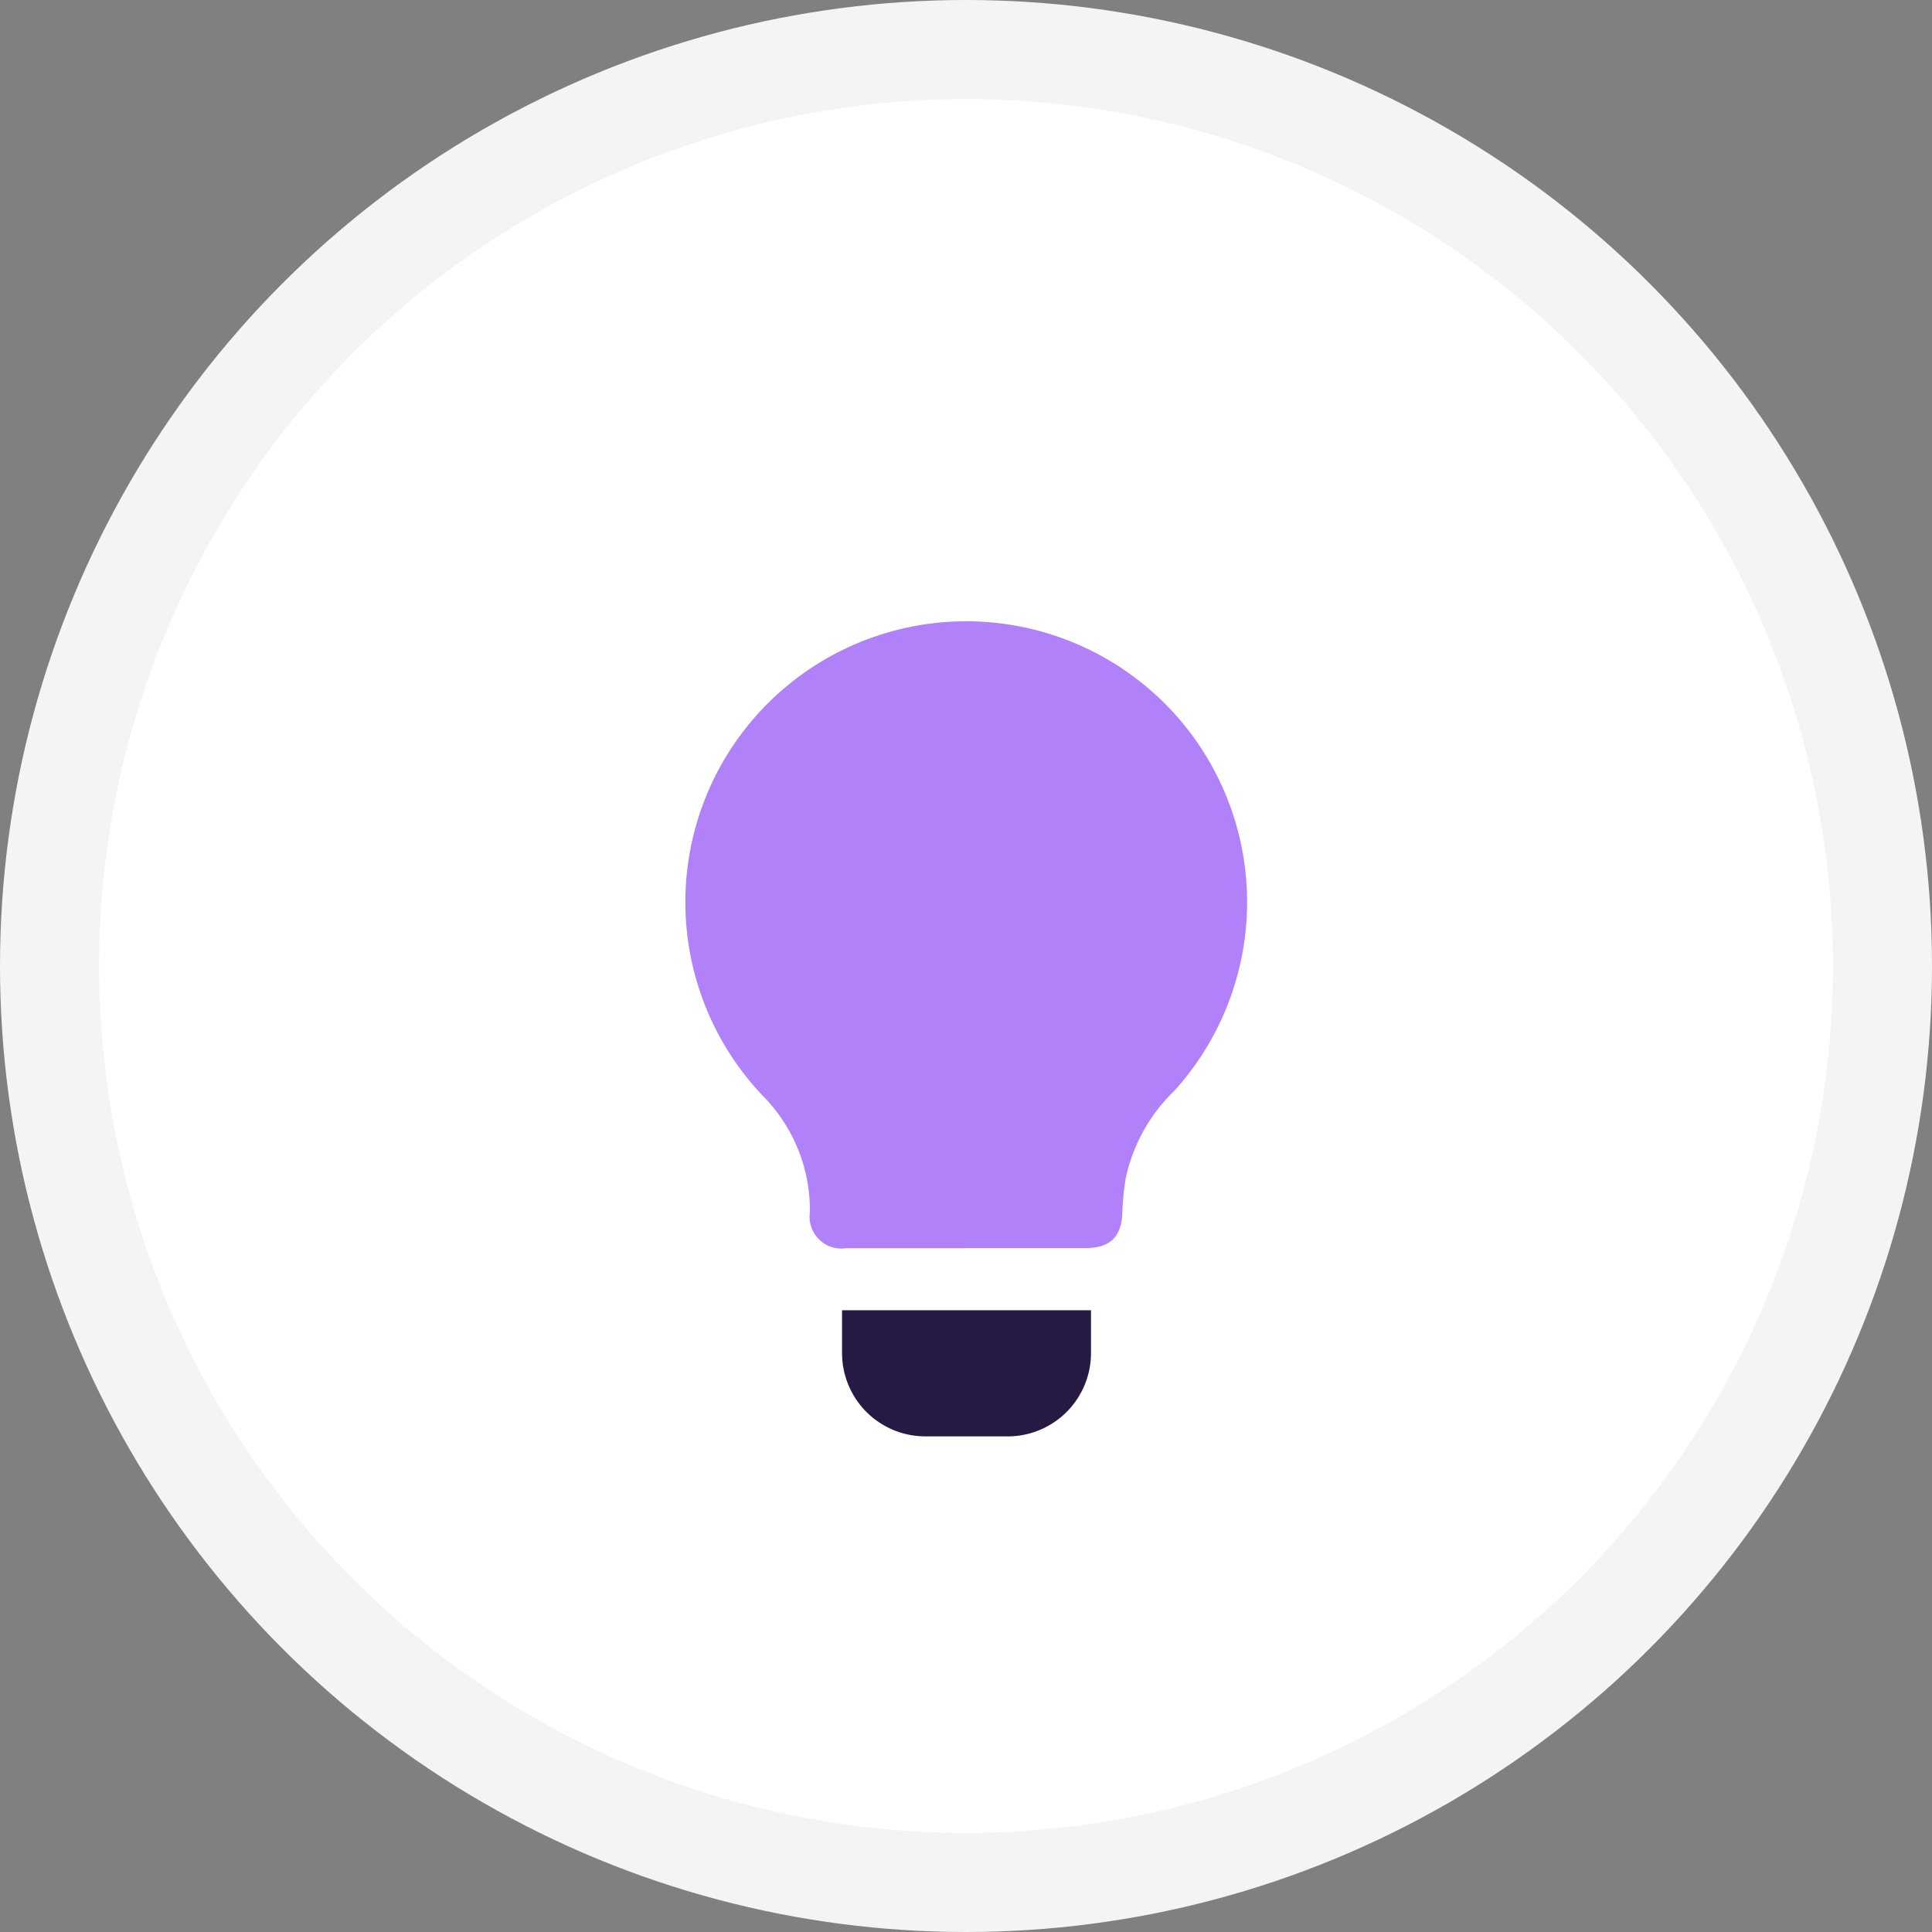
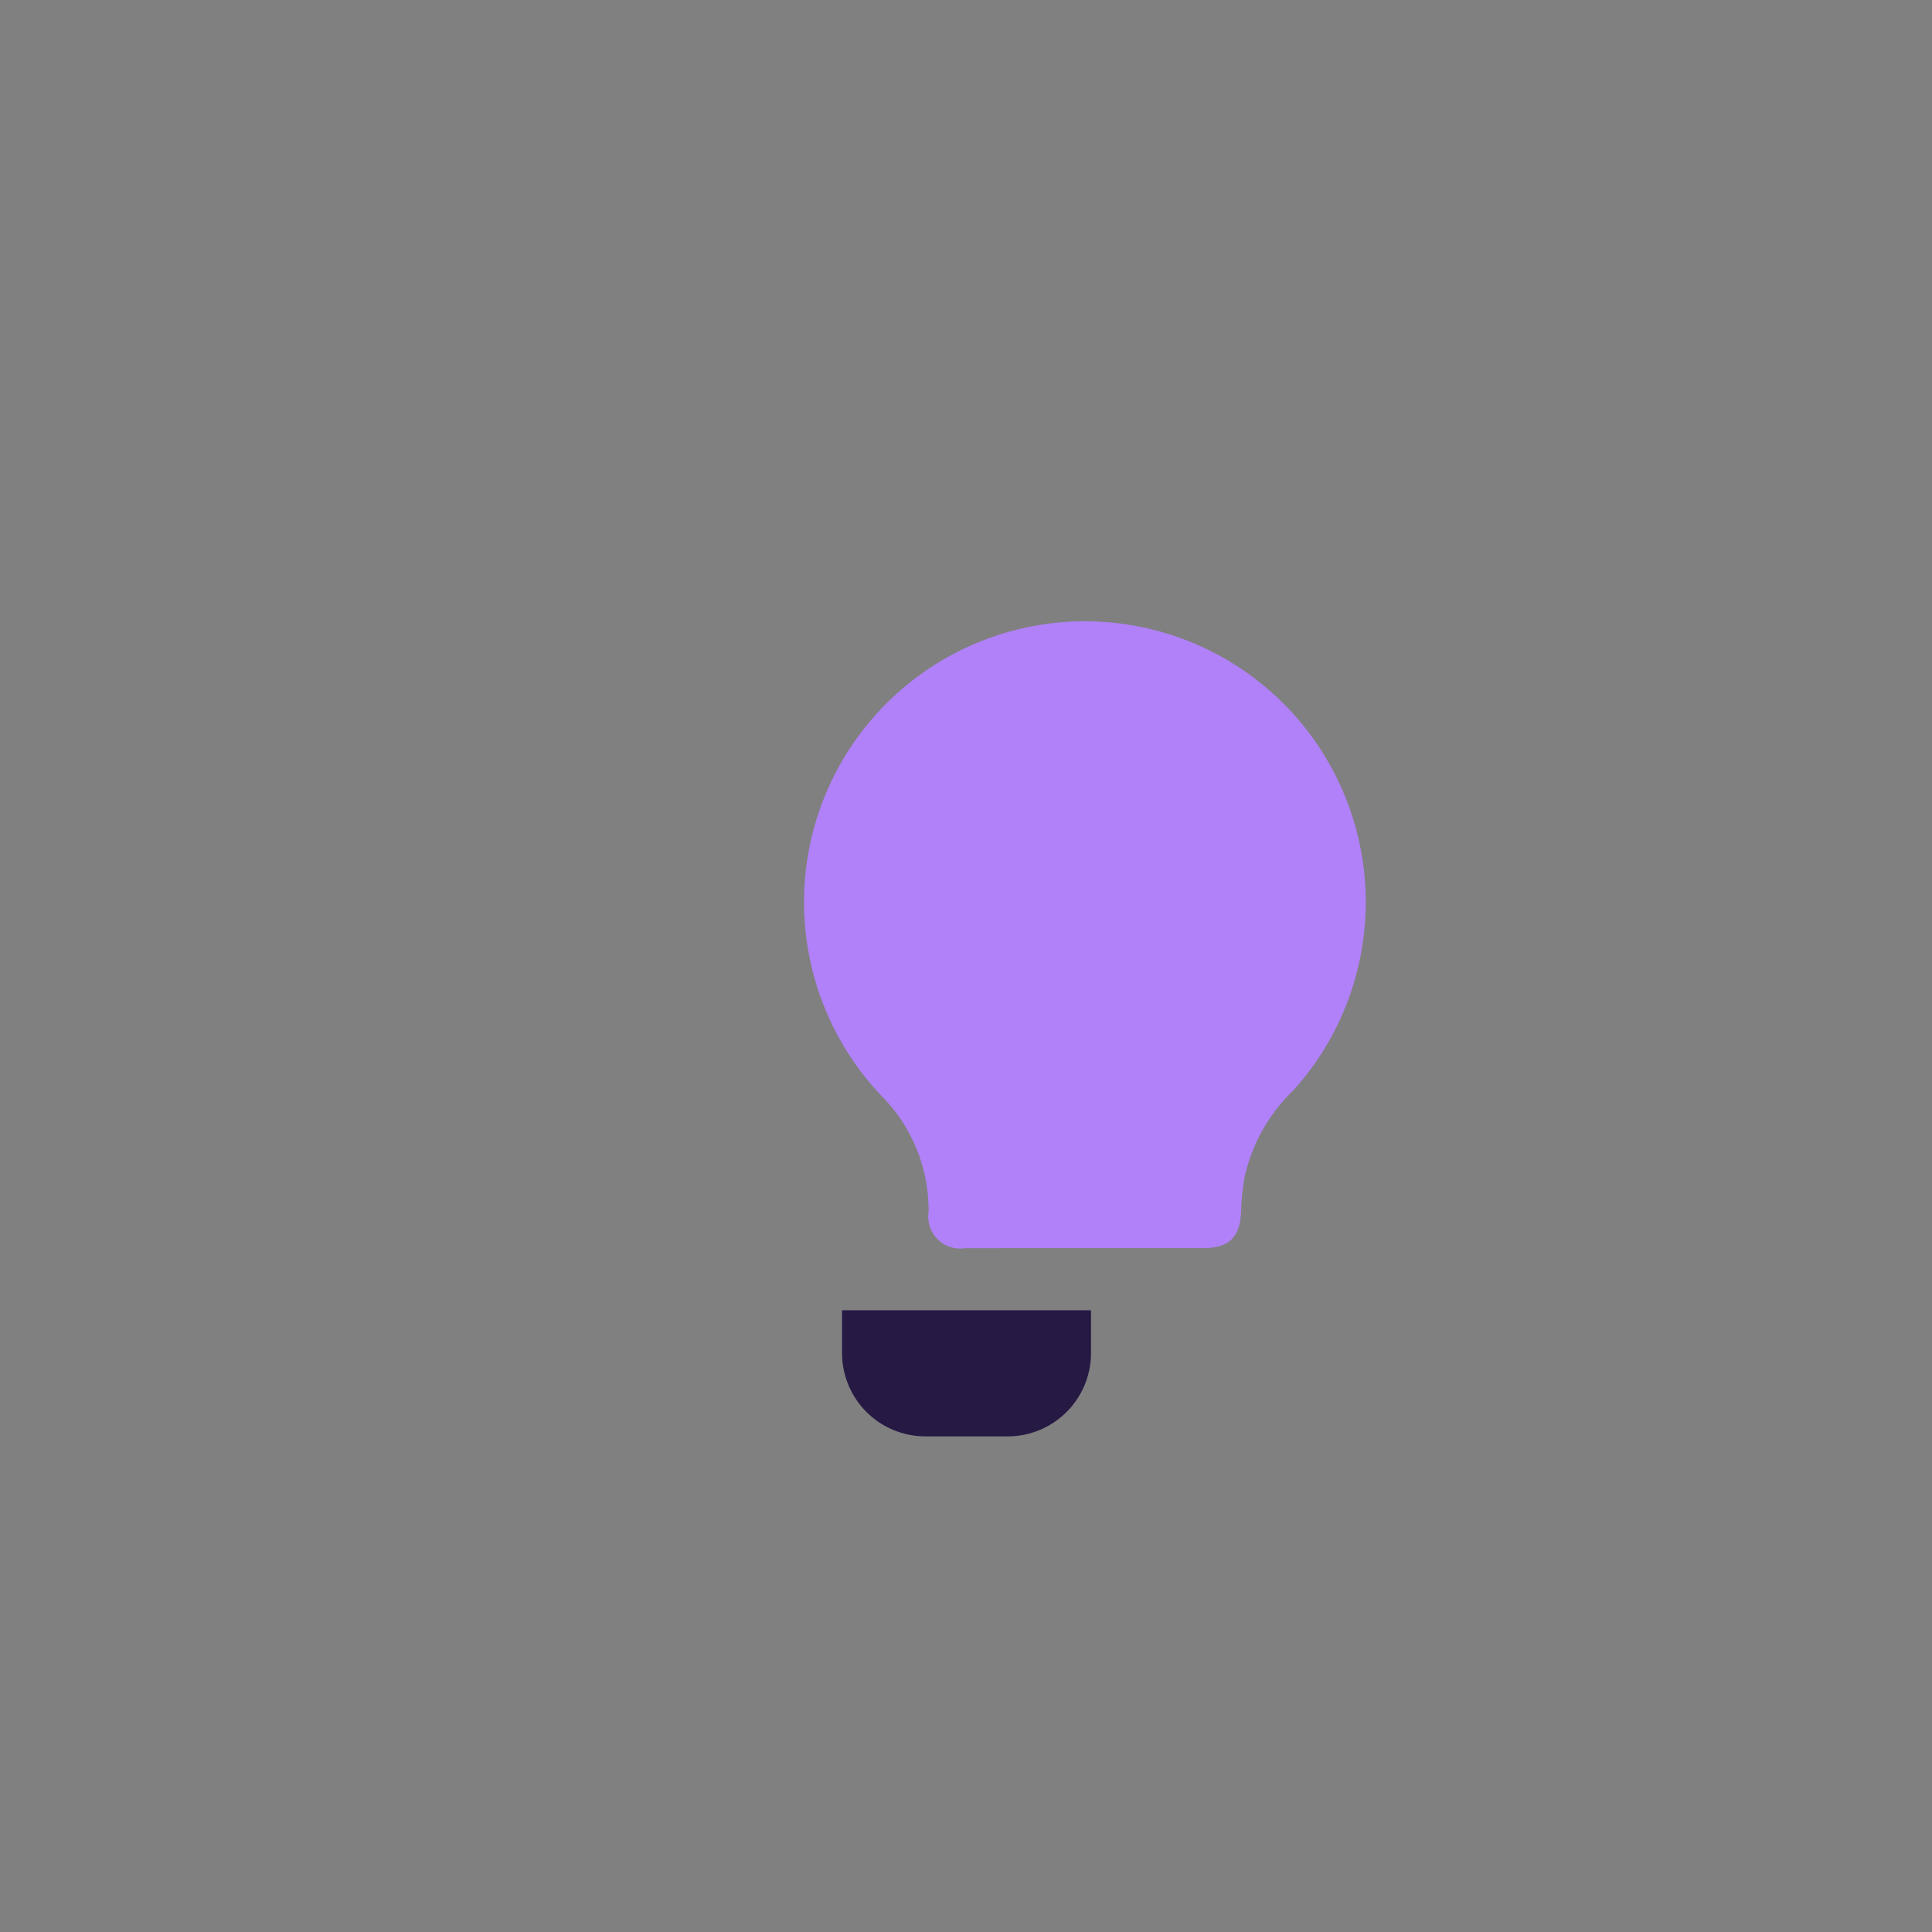
<svg xmlns="http://www.w3.org/2000/svg" width="78" height="78" viewBox="0 0 78 78">
  <rect x="0" y="0" width="78" height="78" fill="#808080" stroke="none" />
  <defs>
    <clipPath id="clip-path">
      <rect id="Rectangle_148457" data-name="Rectangle 148457" width="43.035" height="43.068" fill="#261944" />
    </clipPath>
  </defs>
  <g id="Group_76810" data-name="Group 76810" transform="translate(-920.984 -3790.512)">
-     <circle id="Ellipse_632" data-name="Ellipse 632" cx="39" cy="39" r="39" transform="translate(920.984 3790.512)" fill="#f4f4f4" />
-     <circle id="Ellipse_639" data-name="Ellipse 639" cx="35" cy="35" r="35" transform="translate(924.984 3794.512)" fill="#fff" />
    <g id="Group_76759" data-name="Group 76759" transform="translate(938.467 3805.435)">
      <g id="Group_76758" data-name="Group 76758" clip-path="url(#clip-path)">
-         <path id="Path_5306" data-name="Path 5306" d="M107.813,121.9q-2.4,0-4.791,0a1.288,1.288,0,0,1-1.478-1.459,6.571,6.571,0,0,0-1.9-4.691,11.339,11.339,0,1,1,16.608-.2,6.929,6.929,0,0,0-1.953,3.5,9.891,9.891,0,0,0-.139,1.375c-.031,1.018-.48,1.472-1.512,1.472q-2.417,0-4.833,0" transform="translate(-86.329 -86.431)" fill="#b081f8" />
+         <path id="Path_5306" data-name="Path 5306" d="M107.813,121.9a1.288,1.288,0,0,1-1.478-1.459,6.571,6.571,0,0,0-1.9-4.691,11.339,11.339,0,1,1,16.608-.2,6.929,6.929,0,0,0-1.953,3.5,9.891,9.891,0,0,0-.139,1.375c-.031,1.018-.48,1.472-1.512,1.472q-2.417,0-4.833,0" transform="translate(-86.329 -86.431)" fill="#b081f8" />
        <path id="Path_5312" data-name="Path 5312" d="M163.572,365.891H160.25a3.364,3.364,0,0,1-3.364-3.364V360.8h10.05v1.728a3.364,3.364,0,0,1-3.364,3.364" transform="translate(-140.373 -322.824)" fill="#261944" />
      </g>
    </g>
  </g>
</svg>